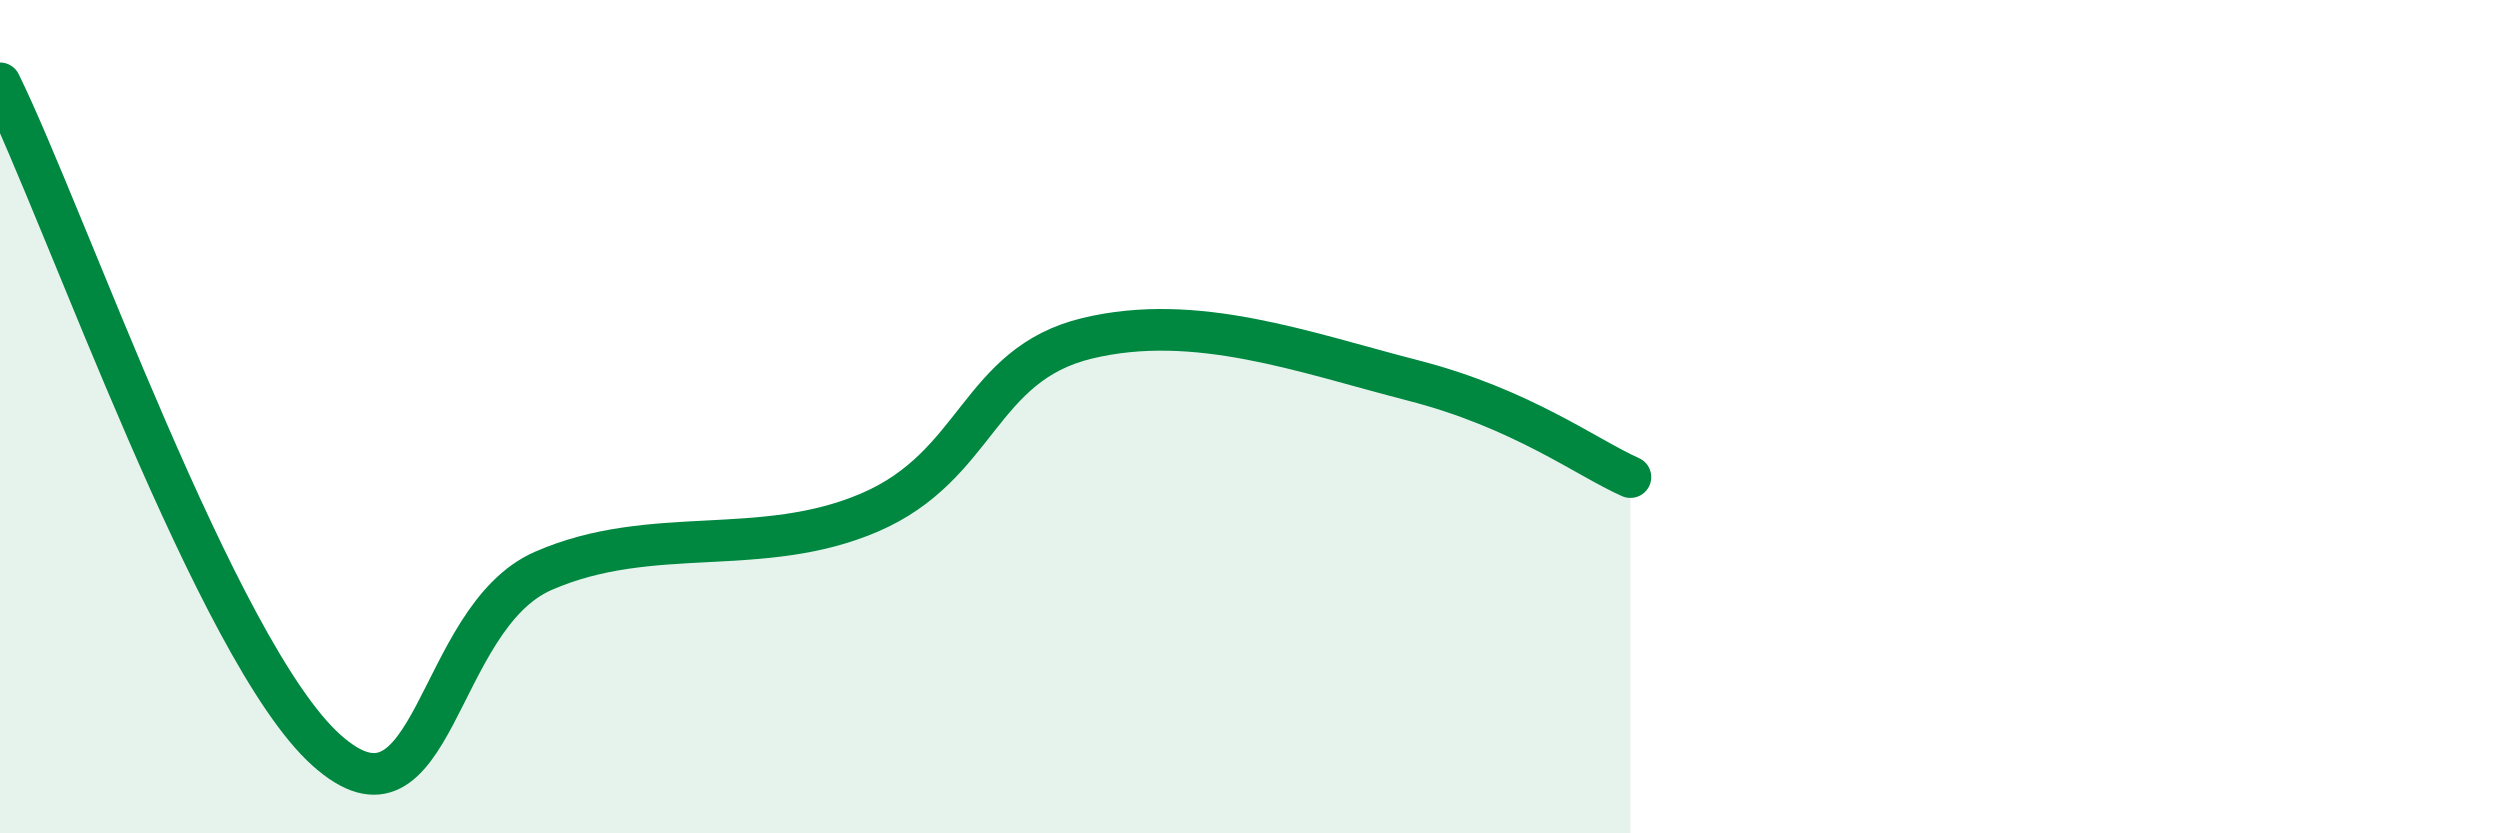
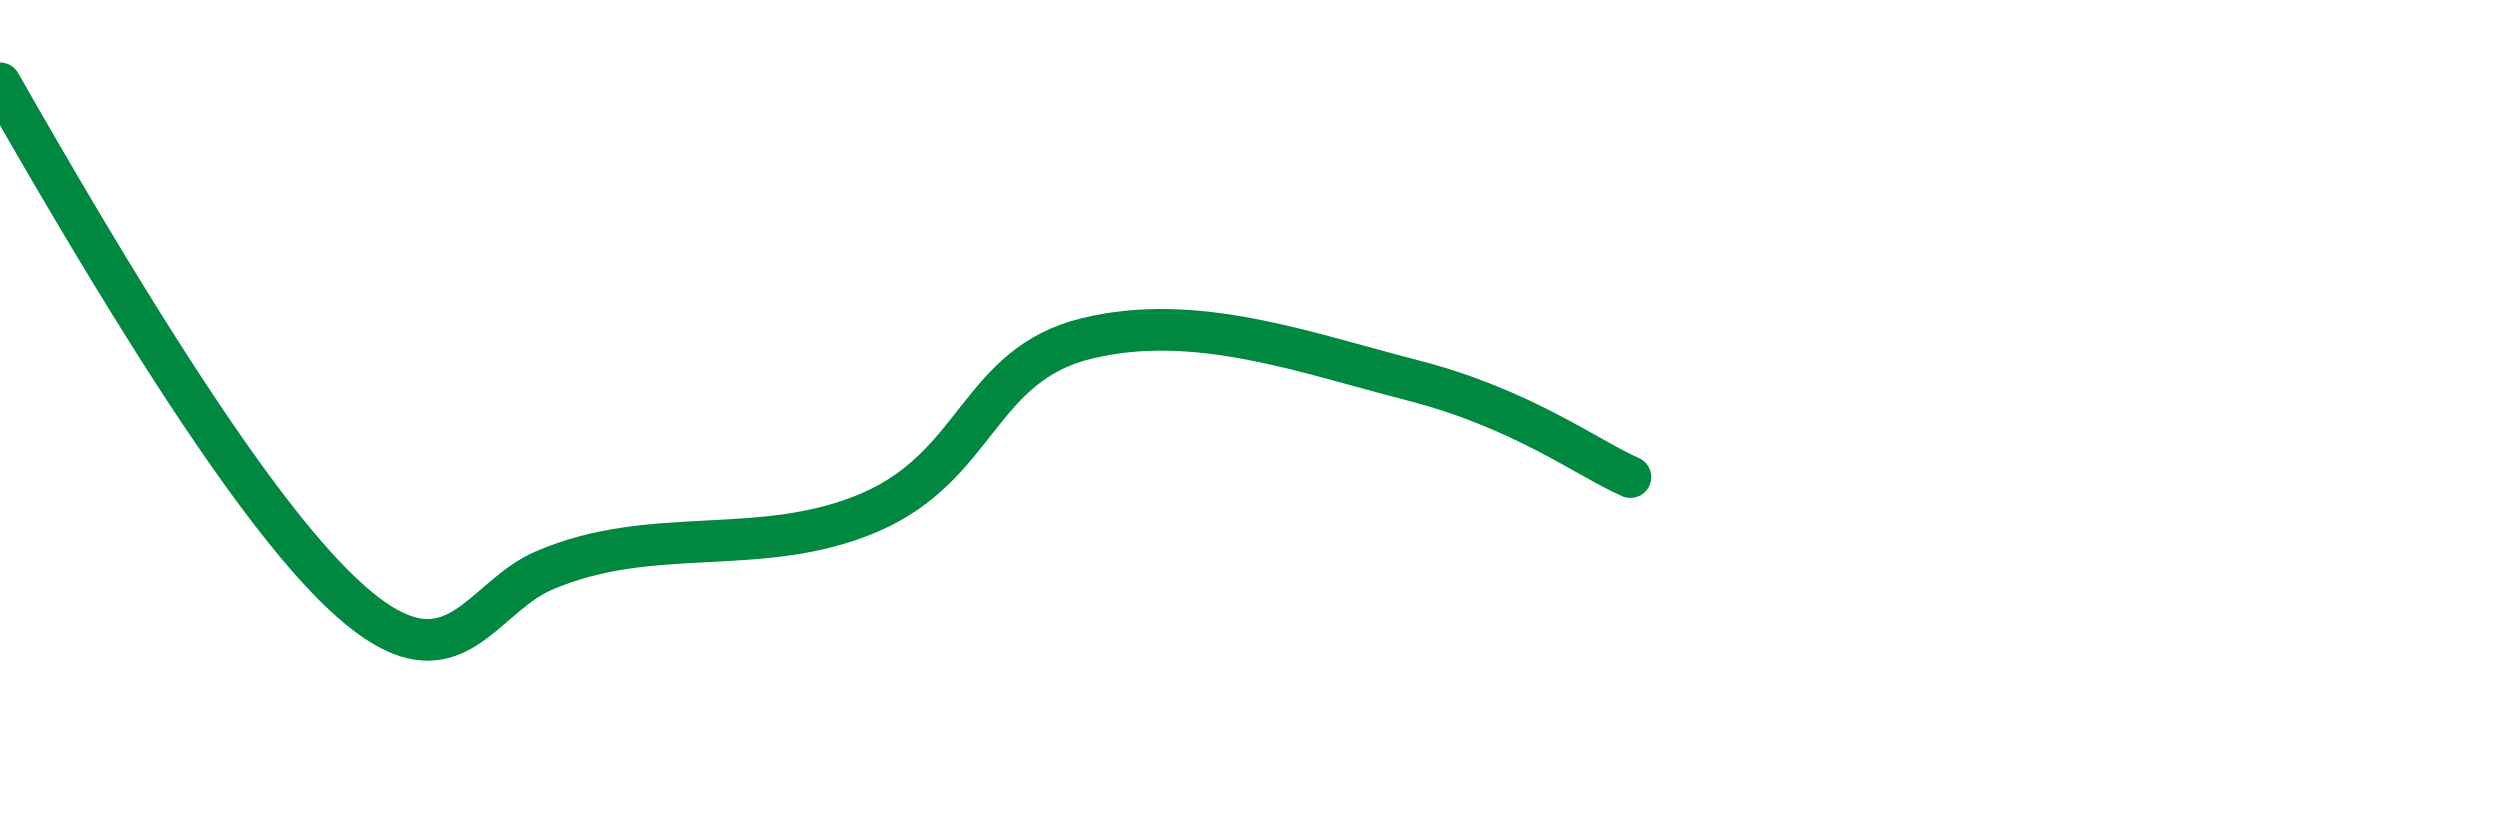
<svg xmlns="http://www.w3.org/2000/svg" width="60" height="20" viewBox="0 0 60 20">
-   <path d="M 0,2 C 1.57,5.2 5.22,15.66 7.83,18 C 10.44,20.34 10.43,14.84 13.04,13.7 C 15.65,12.56 18.26,13.42 20.87,12.3 C 23.48,11.18 23.48,8.75 26.09,8.12 C 28.7,7.49 31.3,8.46 33.91,9.13 C 36.52,9.8 38.09,10.99 39.13,11.45L39.13 20L0 20Z" fill="#008740" opacity="0.1" stroke-linecap="round" stroke-linejoin="round" />
-   <path d="M 0,2 C 1.57,5.2 5.22,15.66 7.83,18 C 10.44,20.34 10.43,14.84 13.04,13.7 C 15.65,12.56 18.26,13.42 20.87,12.3 C 23.48,11.18 23.48,8.75 26.09,8.12 C 28.7,7.49 31.3,8.46 33.91,9.13 C 36.52,9.8 38.09,10.99 39.13,11.45" stroke="#008740" stroke-width="1" fill="none" stroke-linecap="round" stroke-linejoin="round" />
+   <path d="M 0,2 C 10.44,20.34 10.43,14.84 13.04,13.7 C 15.65,12.56 18.26,13.42 20.87,12.3 C 23.48,11.18 23.48,8.75 26.09,8.12 C 28.7,7.49 31.3,8.46 33.91,9.13 C 36.52,9.8 38.09,10.99 39.13,11.45" stroke="#008740" stroke-width="1" fill="none" stroke-linecap="round" stroke-linejoin="round" />
</svg>